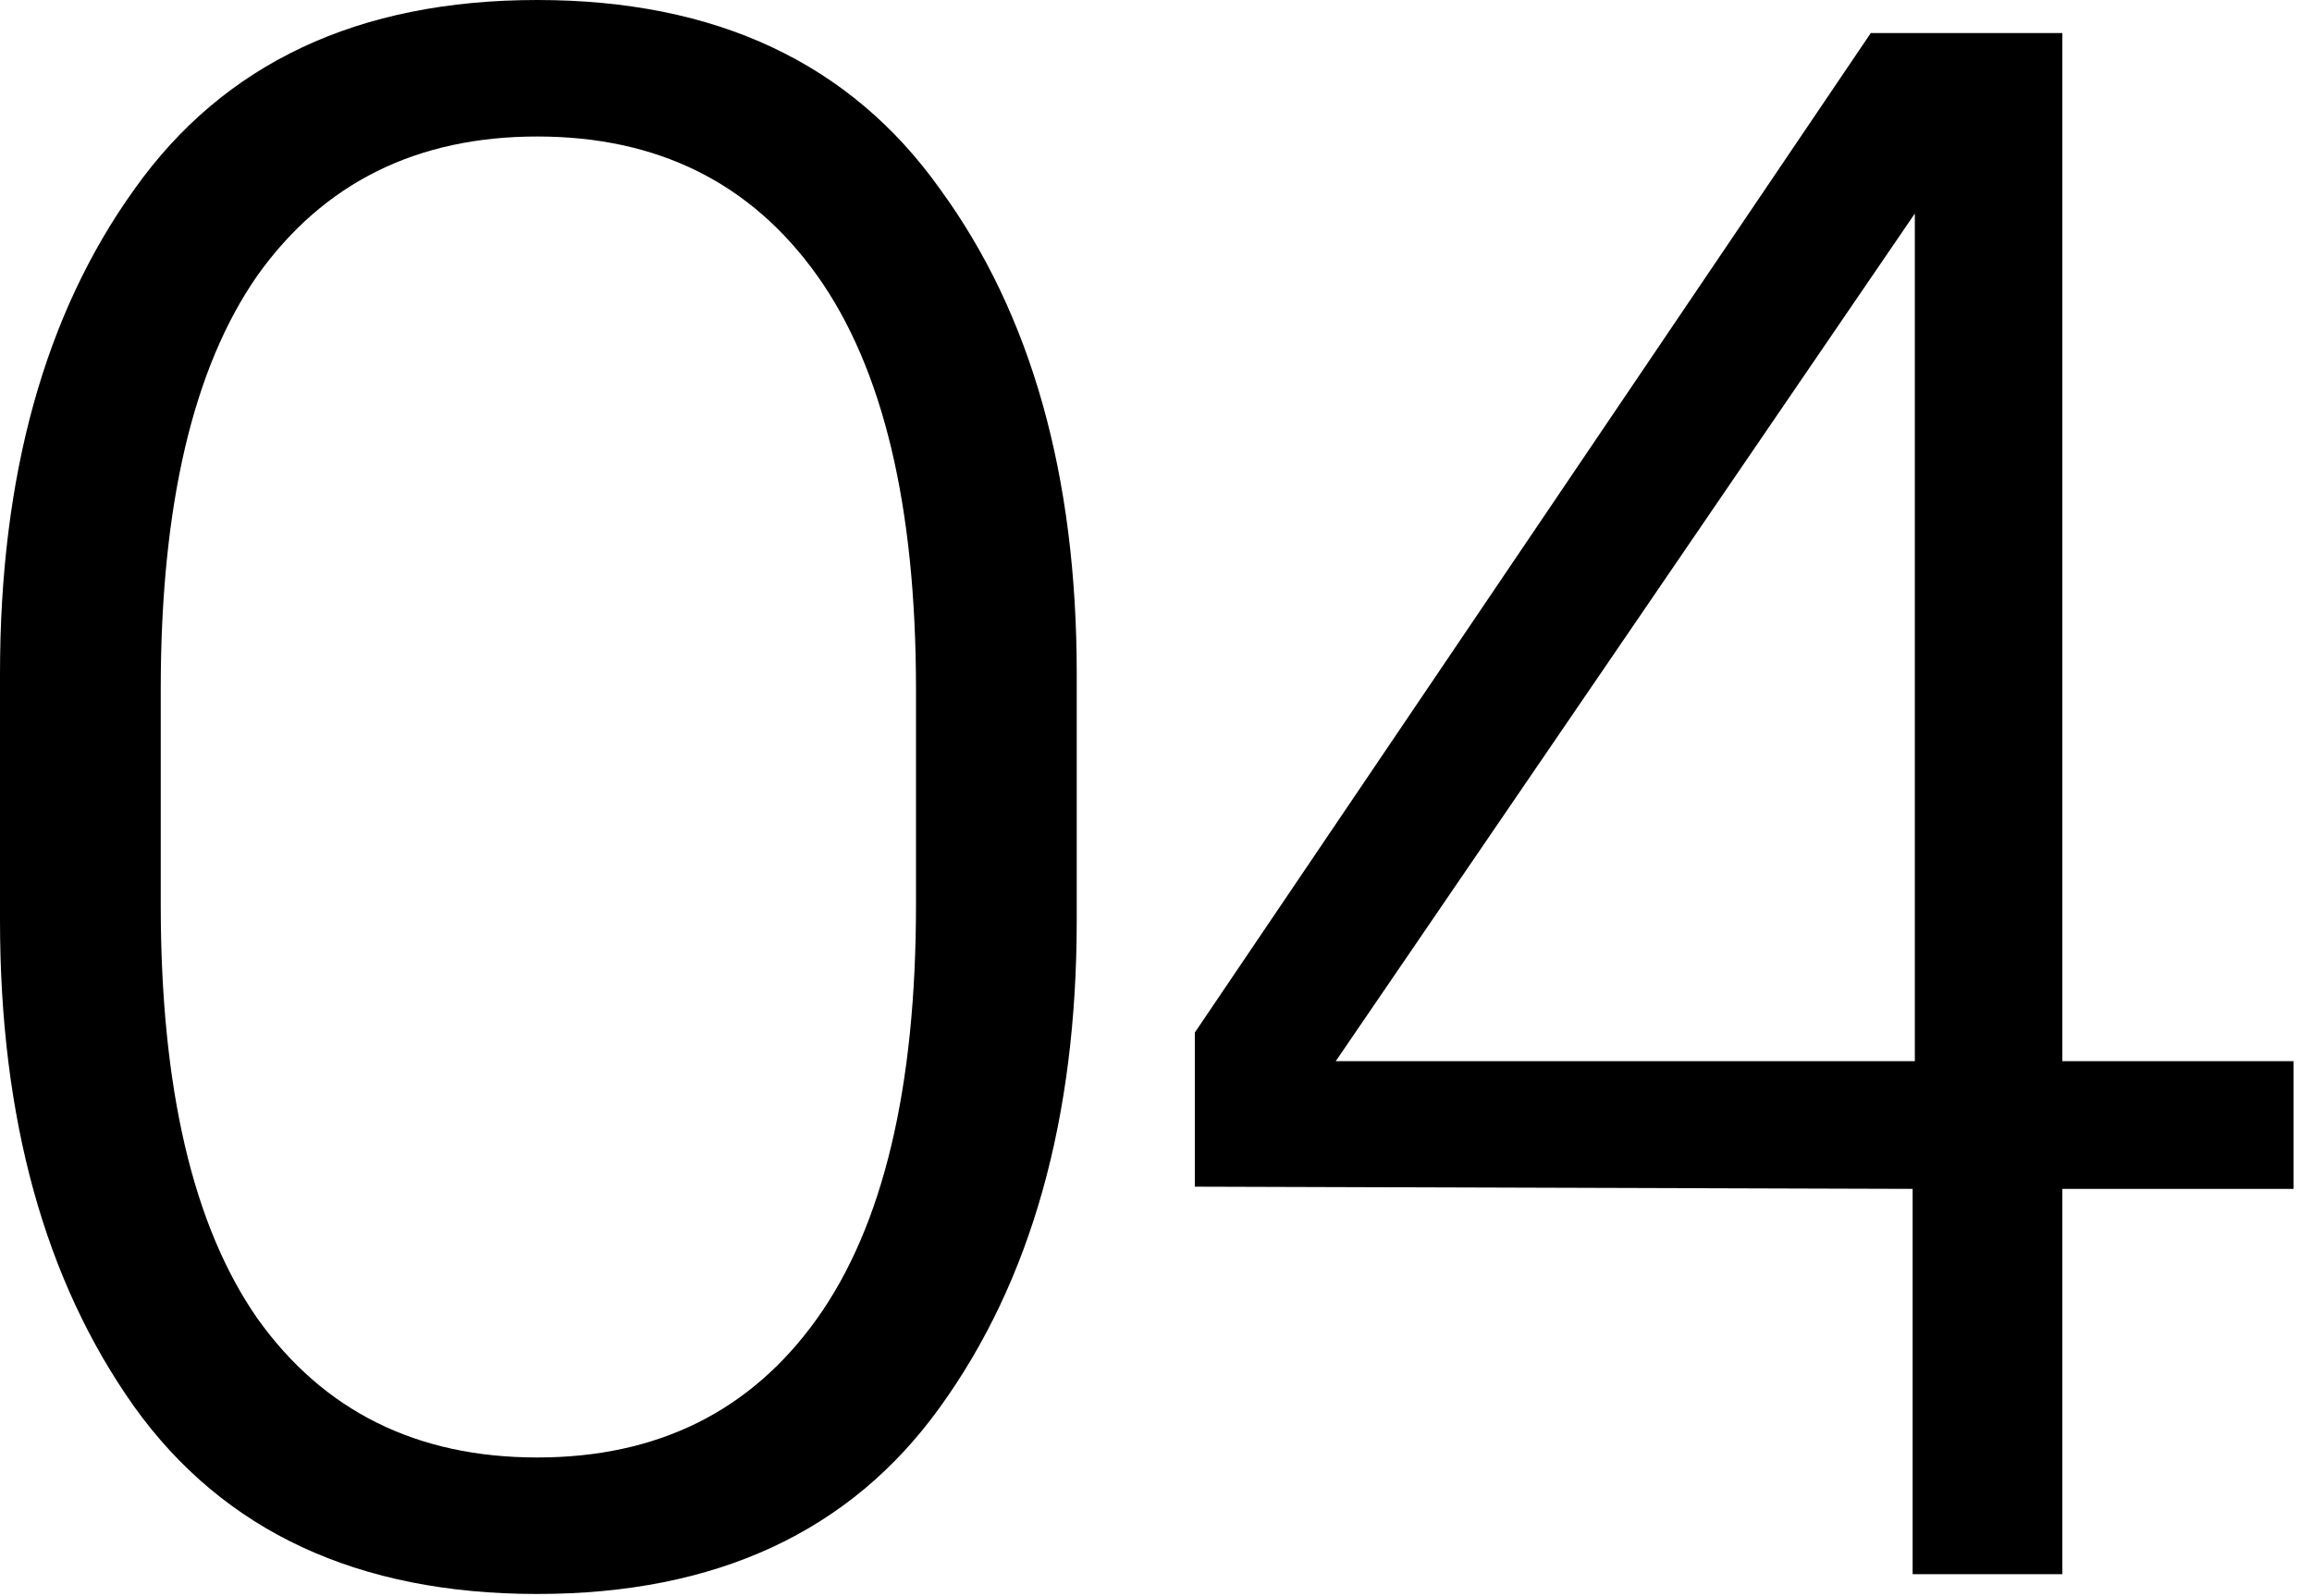
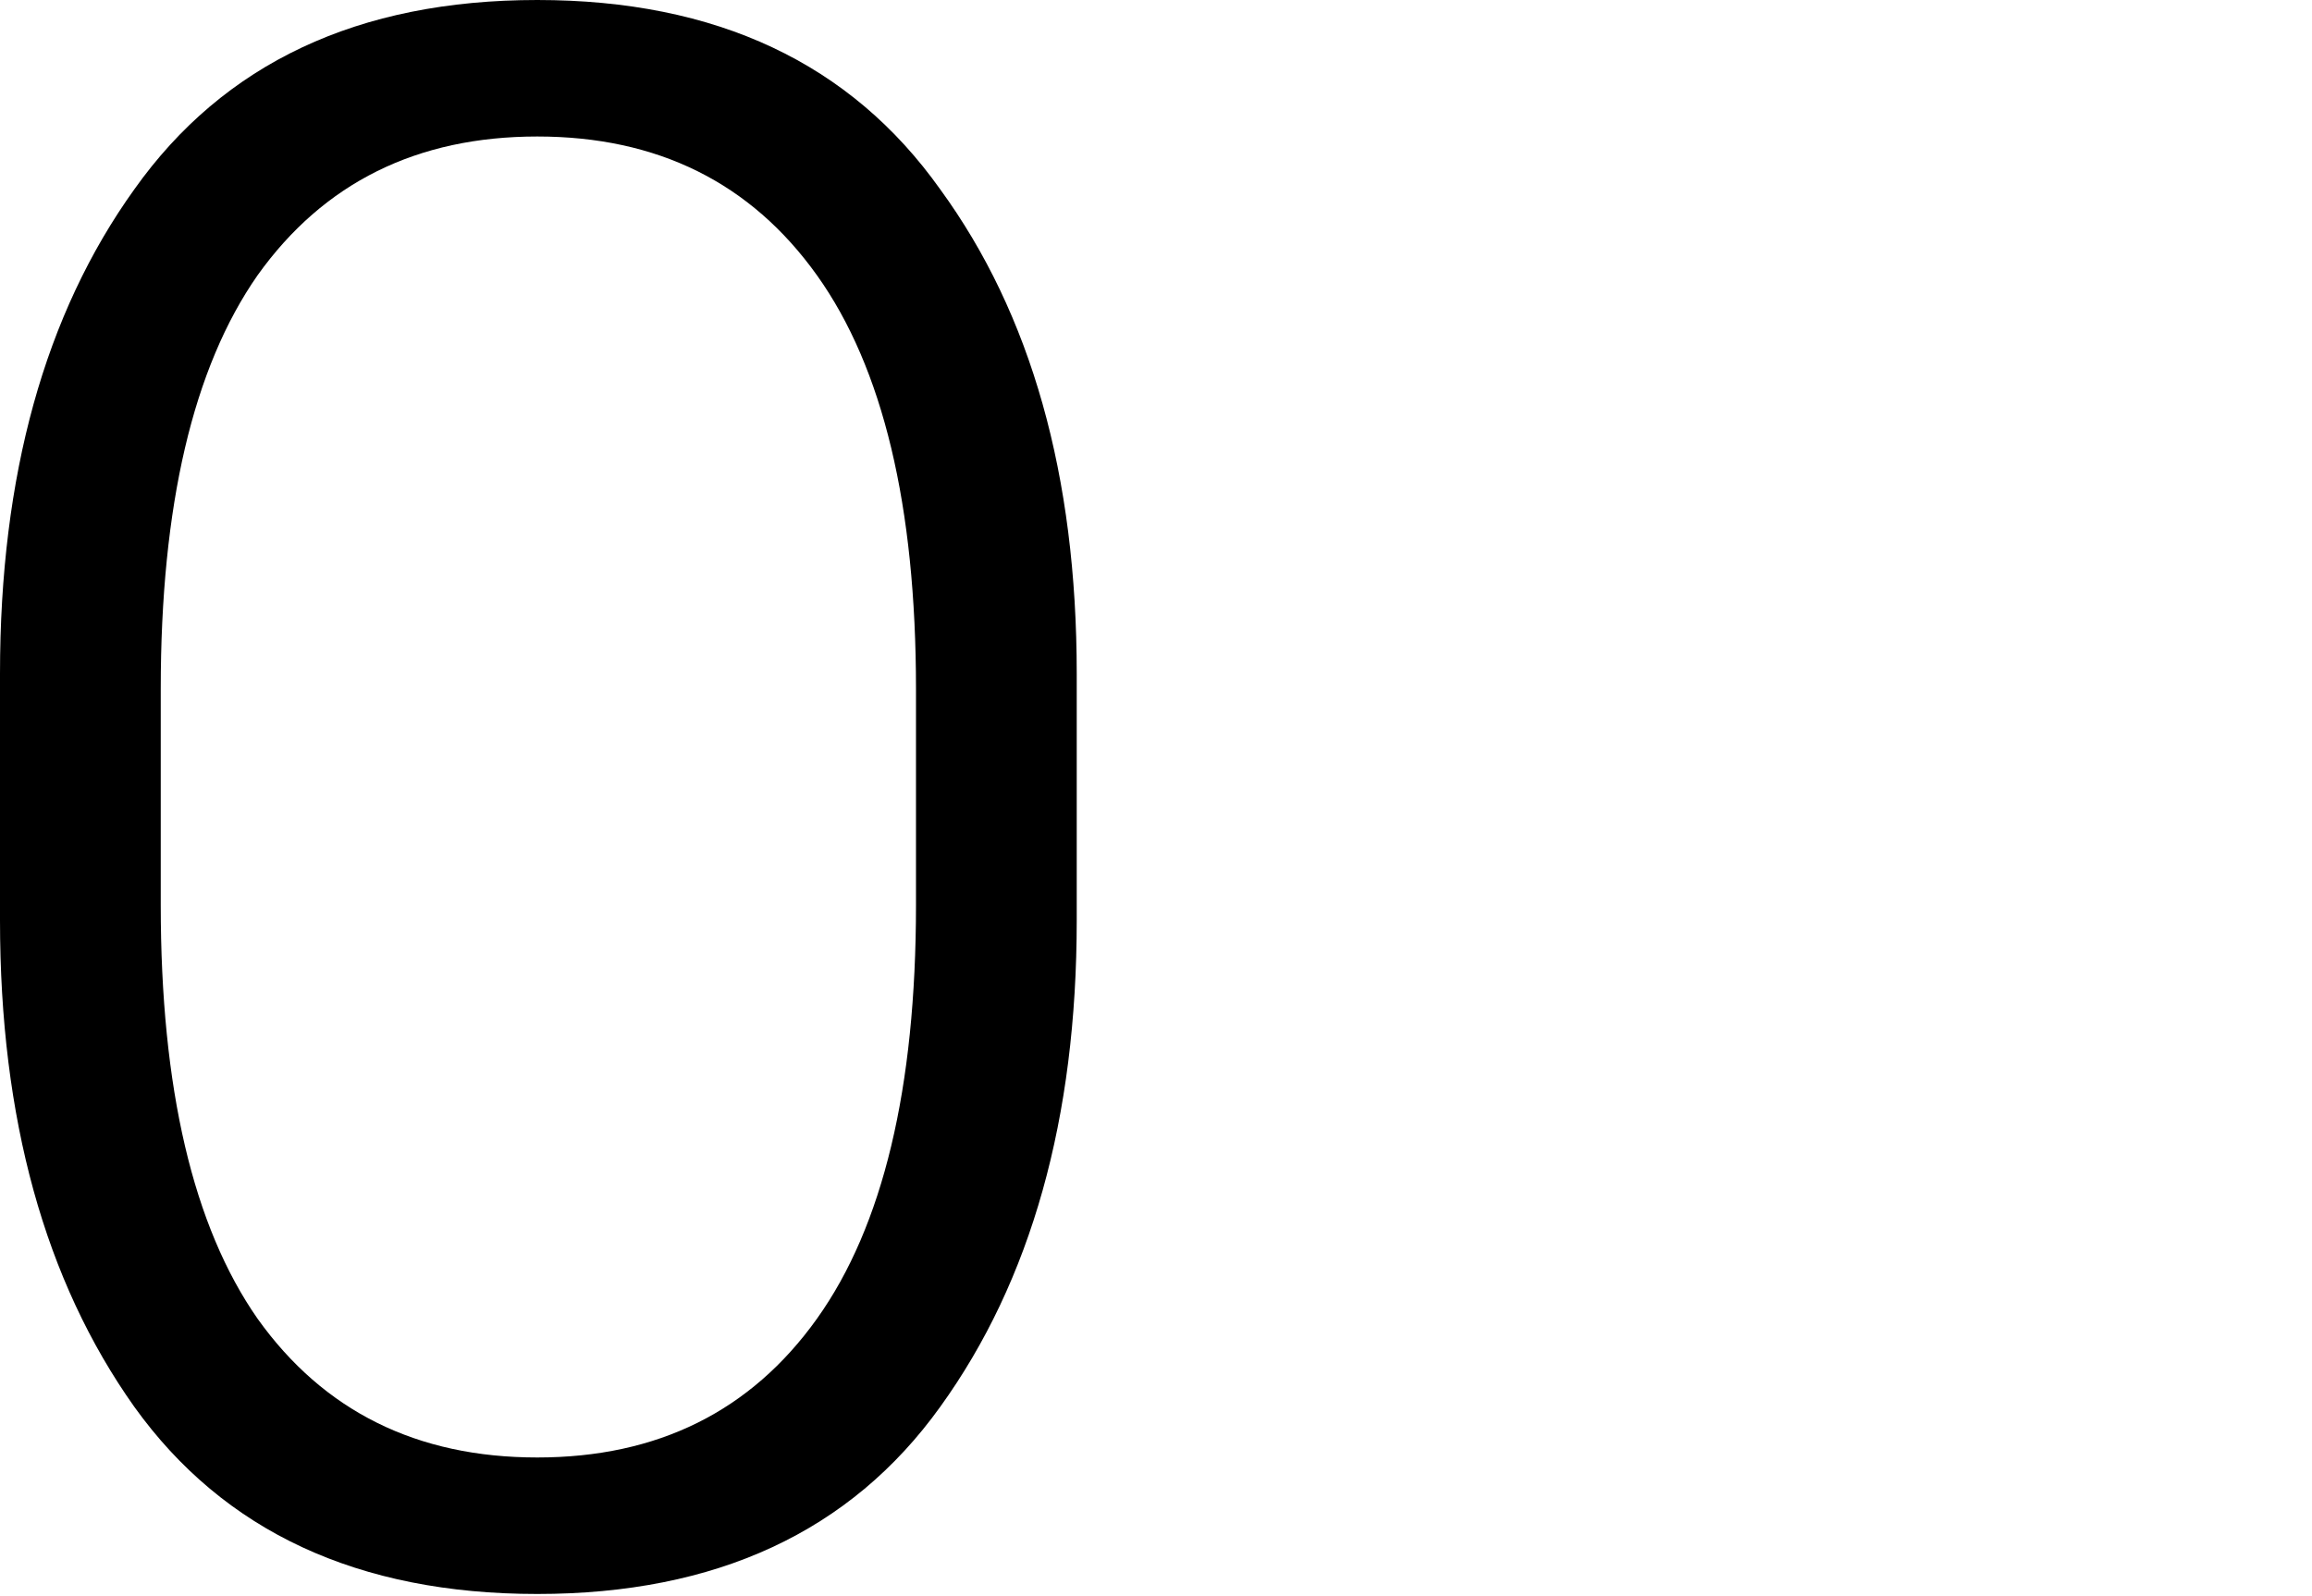
<svg xmlns="http://www.w3.org/2000/svg" width="42" height="29" viewBox="0 0 42 29" fill="none">
-   <path d="M34.745 21.6L21.705 21.56V18.76L33.985 0.6H37.465V19.28H41.665V21.6H37.465V28.6H34.745V21.6ZM34.785 19.28V3.88L24.265 19.28H34.785Z" fill="black" />
  <path d="M9.76 28.96C6.507 28.96 4.067 27.827 2.44 25.56C0.813 23.267 0 20.32 0 16.72V12.24C0 8.64 0.813 5.707 2.44 3.44C4.067 1.147 6.507 0 9.76 0C13.013 0 15.453 1.147 17.08 3.44C18.733 5.707 19.56 8.64 19.56 12.24V16.72C19.56 20.32 18.733 23.267 17.08 25.56C15.453 27.827 13.013 28.96 9.76 28.96ZM9.76 26.48C11.947 26.48 13.64 25.64 14.84 23.96C16.04 22.28 16.64 19.773 16.64 16.44V12.52C16.64 9.187 16.04 6.68 14.84 5C13.64 3.32 11.947 2.48 9.76 2.48C7.573 2.48 5.88 3.32 4.68 5C3.507 6.68 2.92 9.187 2.92 12.52V16.44C2.92 19.773 3.507 22.28 4.68 23.96C5.88 25.64 7.573 26.48 9.76 26.48Z" fill="black" />
</svg>